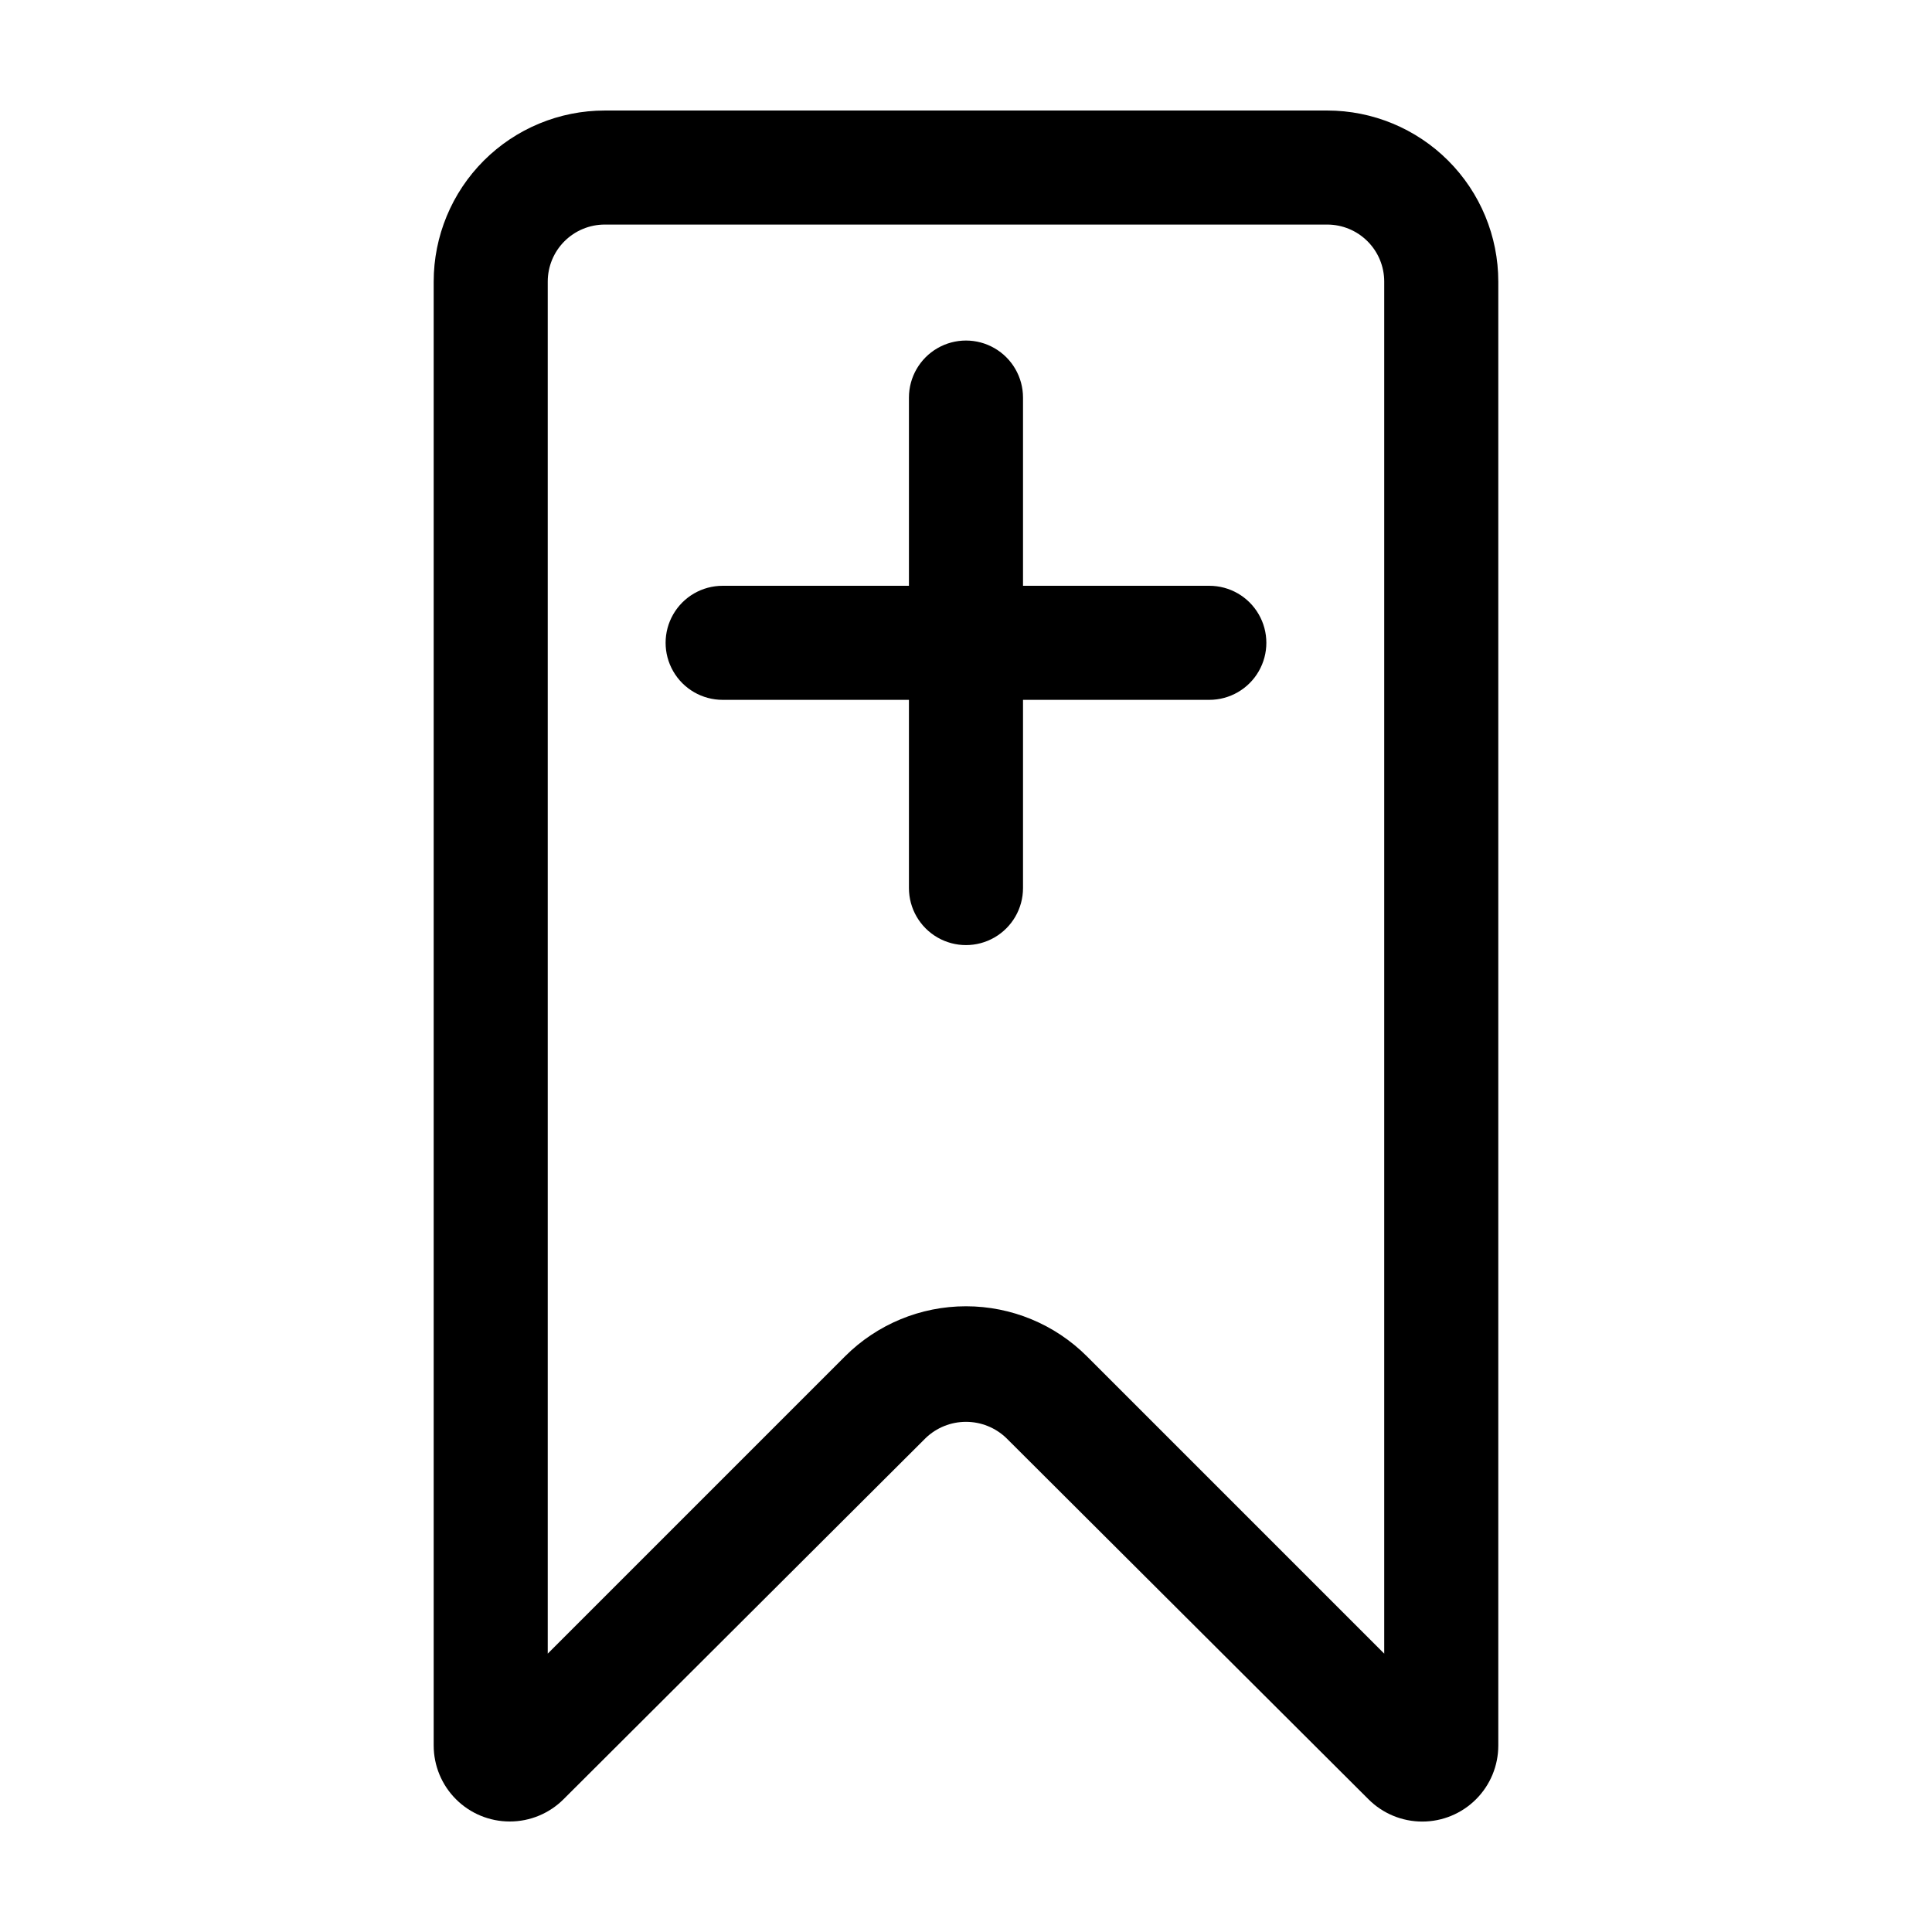
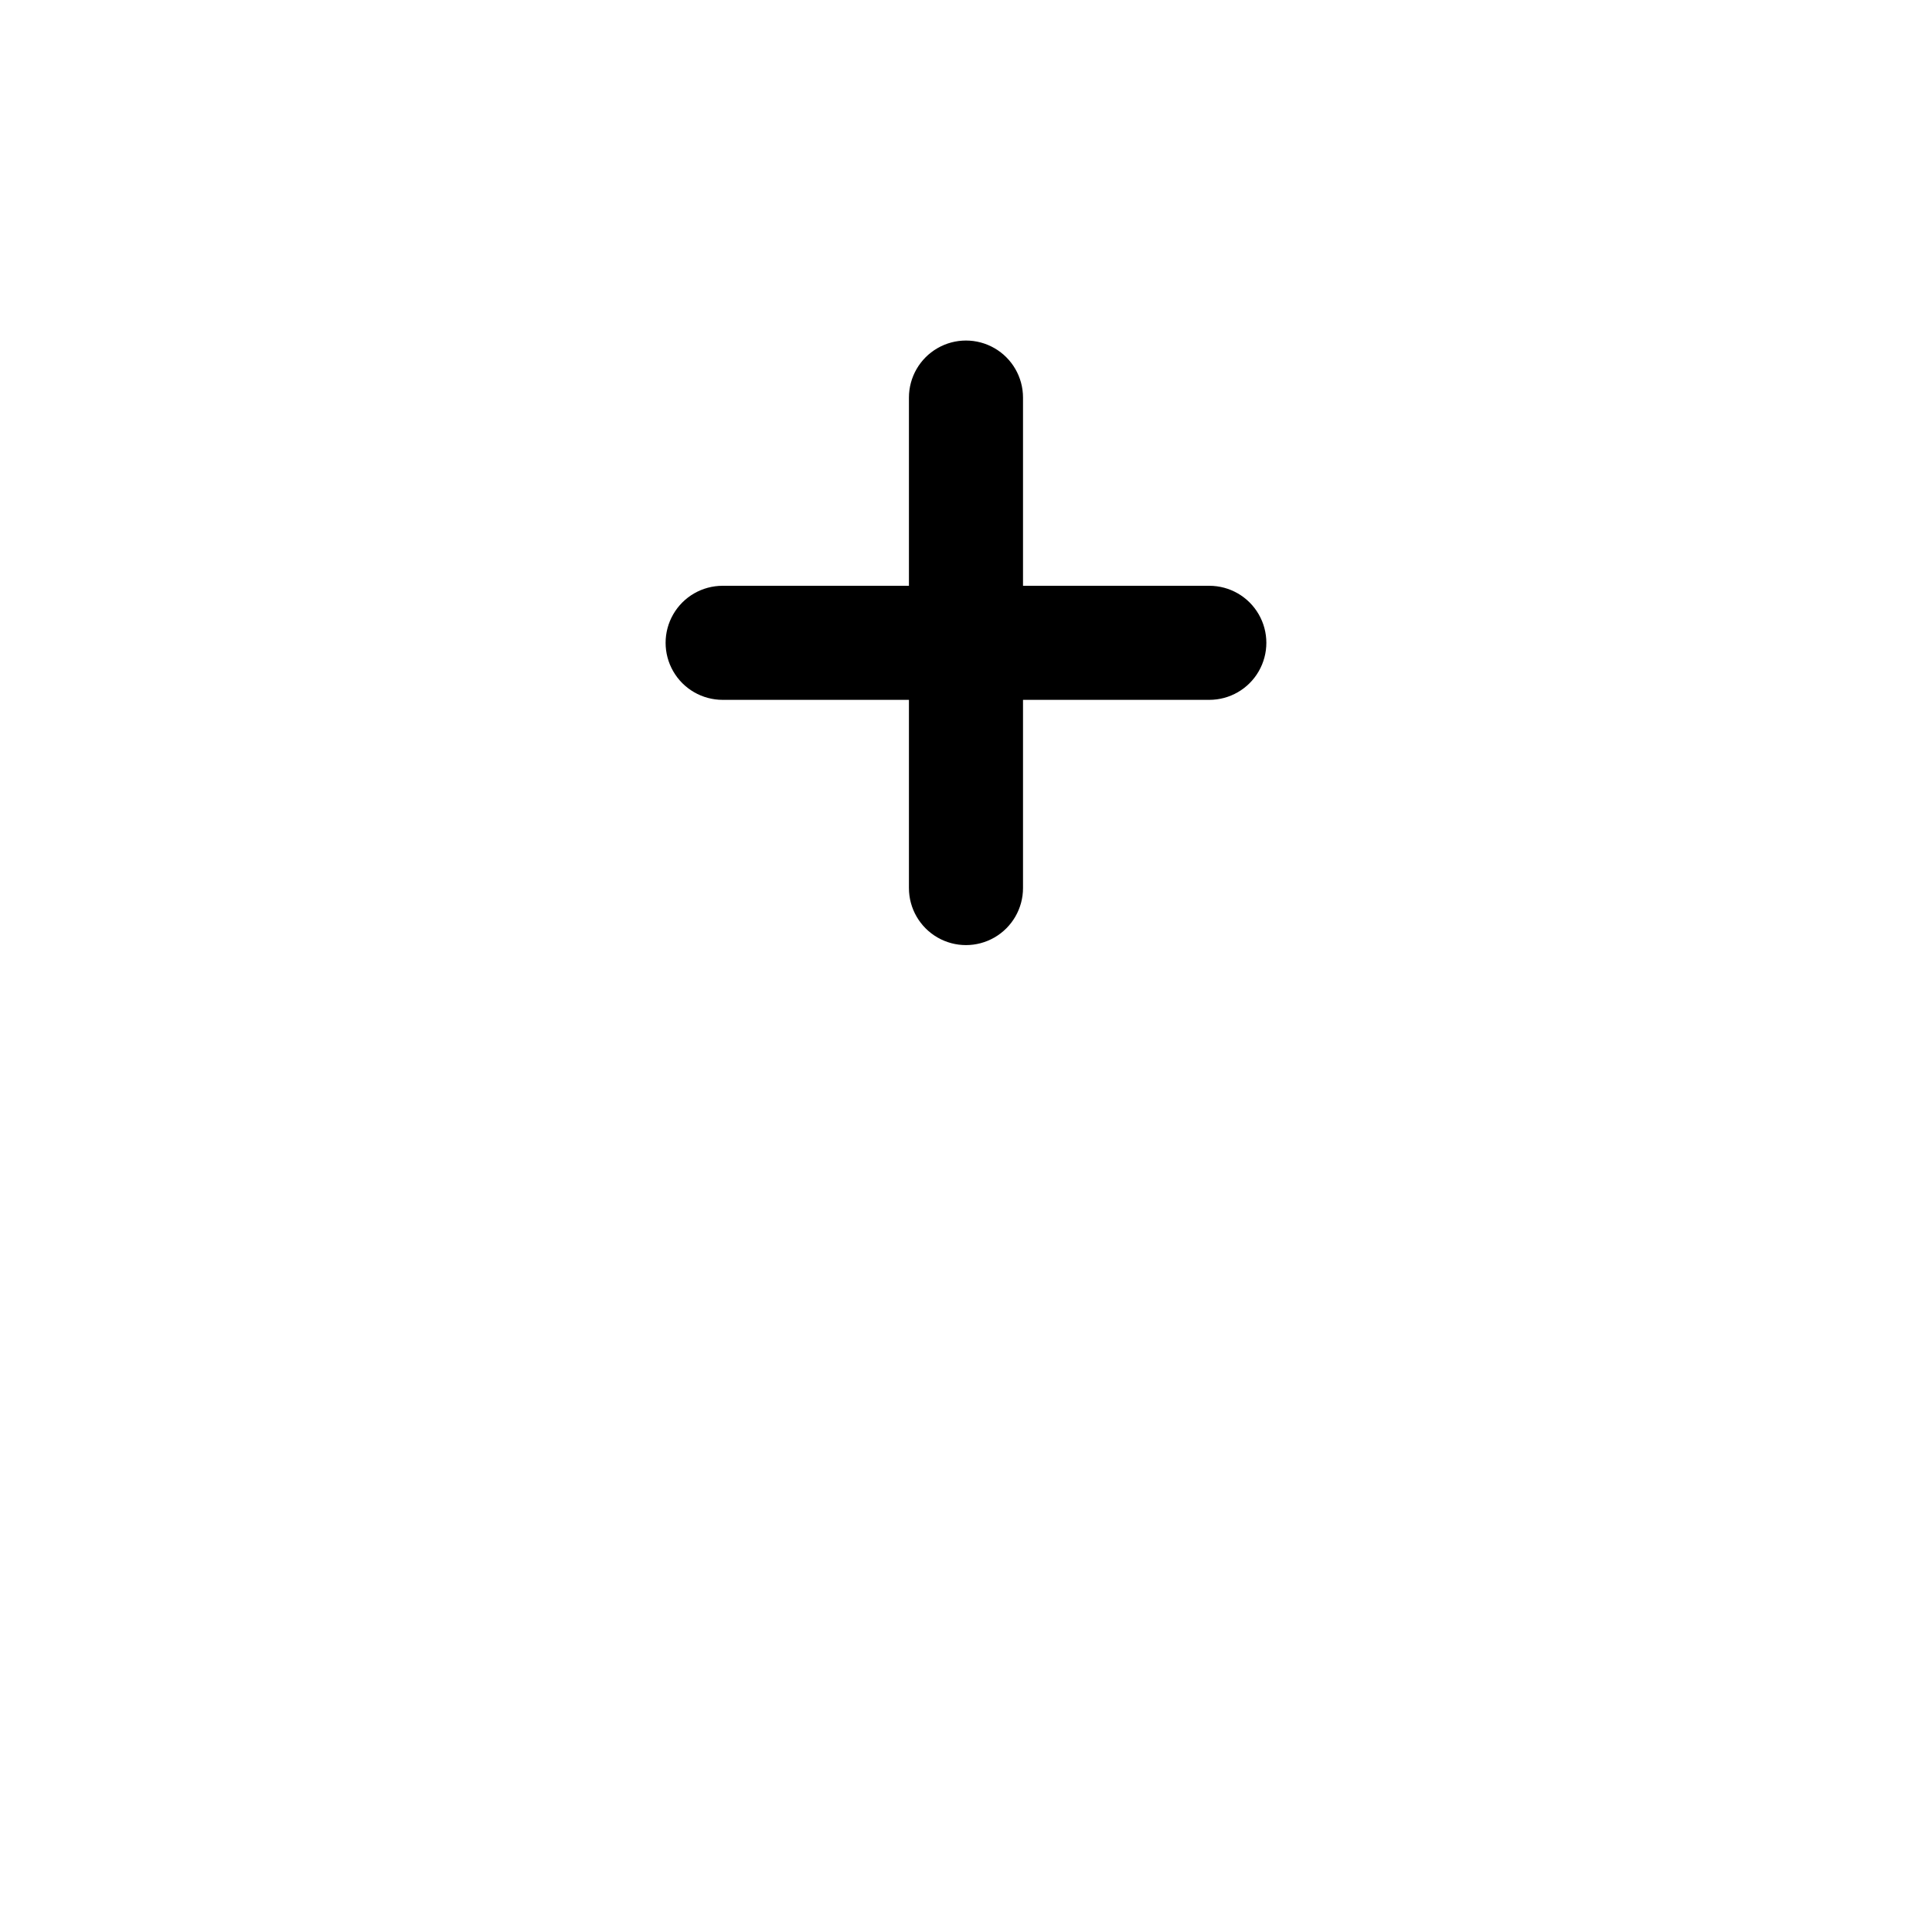
<svg xmlns="http://www.w3.org/2000/svg" fill="#000000" width="800px" height="800px" version="1.1" viewBox="144 144 512 512">
  <g>
-     <path d="m495.72 173.29h-191.45c-12.023 0-23.559 4.777-32.062 13.281-8.5 8.5-13.277 20.035-13.277 32.062v387.93c0 5.348 2.121 10.473 5.902 14.25 3.777 3.781 8.902 5.902 14.25 5.902 5.344 0.008 10.473-2.113 14.258-5.894l95.977-95.723h-0.004c2.871-2.758 6.699-4.297 10.684-4.297 3.981 0 7.809 1.539 10.68 4.297l95.977 95.723c3.777 3.785 8.906 5.91 14.254 5.914 5.348 0 10.477-2.125 14.258-5.91 3.781-3.781 5.902-8.91 5.898-14.262v-387.93c0-12.027-4.777-23.562-13.281-32.062-8.504-8.504-20.039-13.281-32.062-13.281zm15.113 408.94-78.797-78.797c-8.5-8.492-20.023-13.258-32.039-13.258s-23.543 4.766-32.043 13.258l-78.797 78.797v-363.6c0-4.012 1.594-7.856 4.426-10.688 2.836-2.836 6.68-4.43 10.688-4.43h191.45c4.008 0 7.852 1.594 10.688 4.43 2.836 2.832 4.426 6.676 4.426 10.688z" />
    <path d="m464.48 299.24h-49.371v-49.879c0-5.398-2.883-10.391-7.559-13.09-4.676-2.699-10.438-2.699-15.113 0-4.676 2.699-7.559 7.691-7.559 13.09v49.879h-49.371c-5.402 0-10.391 2.879-13.09 7.555s-2.699 10.438 0 15.113c2.699 4.68 7.688 7.559 13.09 7.559h49.371v49.879c0 5.398 2.883 10.387 7.559 13.09 4.676 2.699 10.438 2.699 15.113 0 4.676-2.703 7.559-7.691 7.559-13.09v-49.879h49.375-0.004c5.402 0 10.391-2.879 13.09-7.559 2.703-4.676 2.703-10.438 0-15.113-2.699-4.676-7.688-7.555-13.09-7.555z" />
  </g>
</svg>